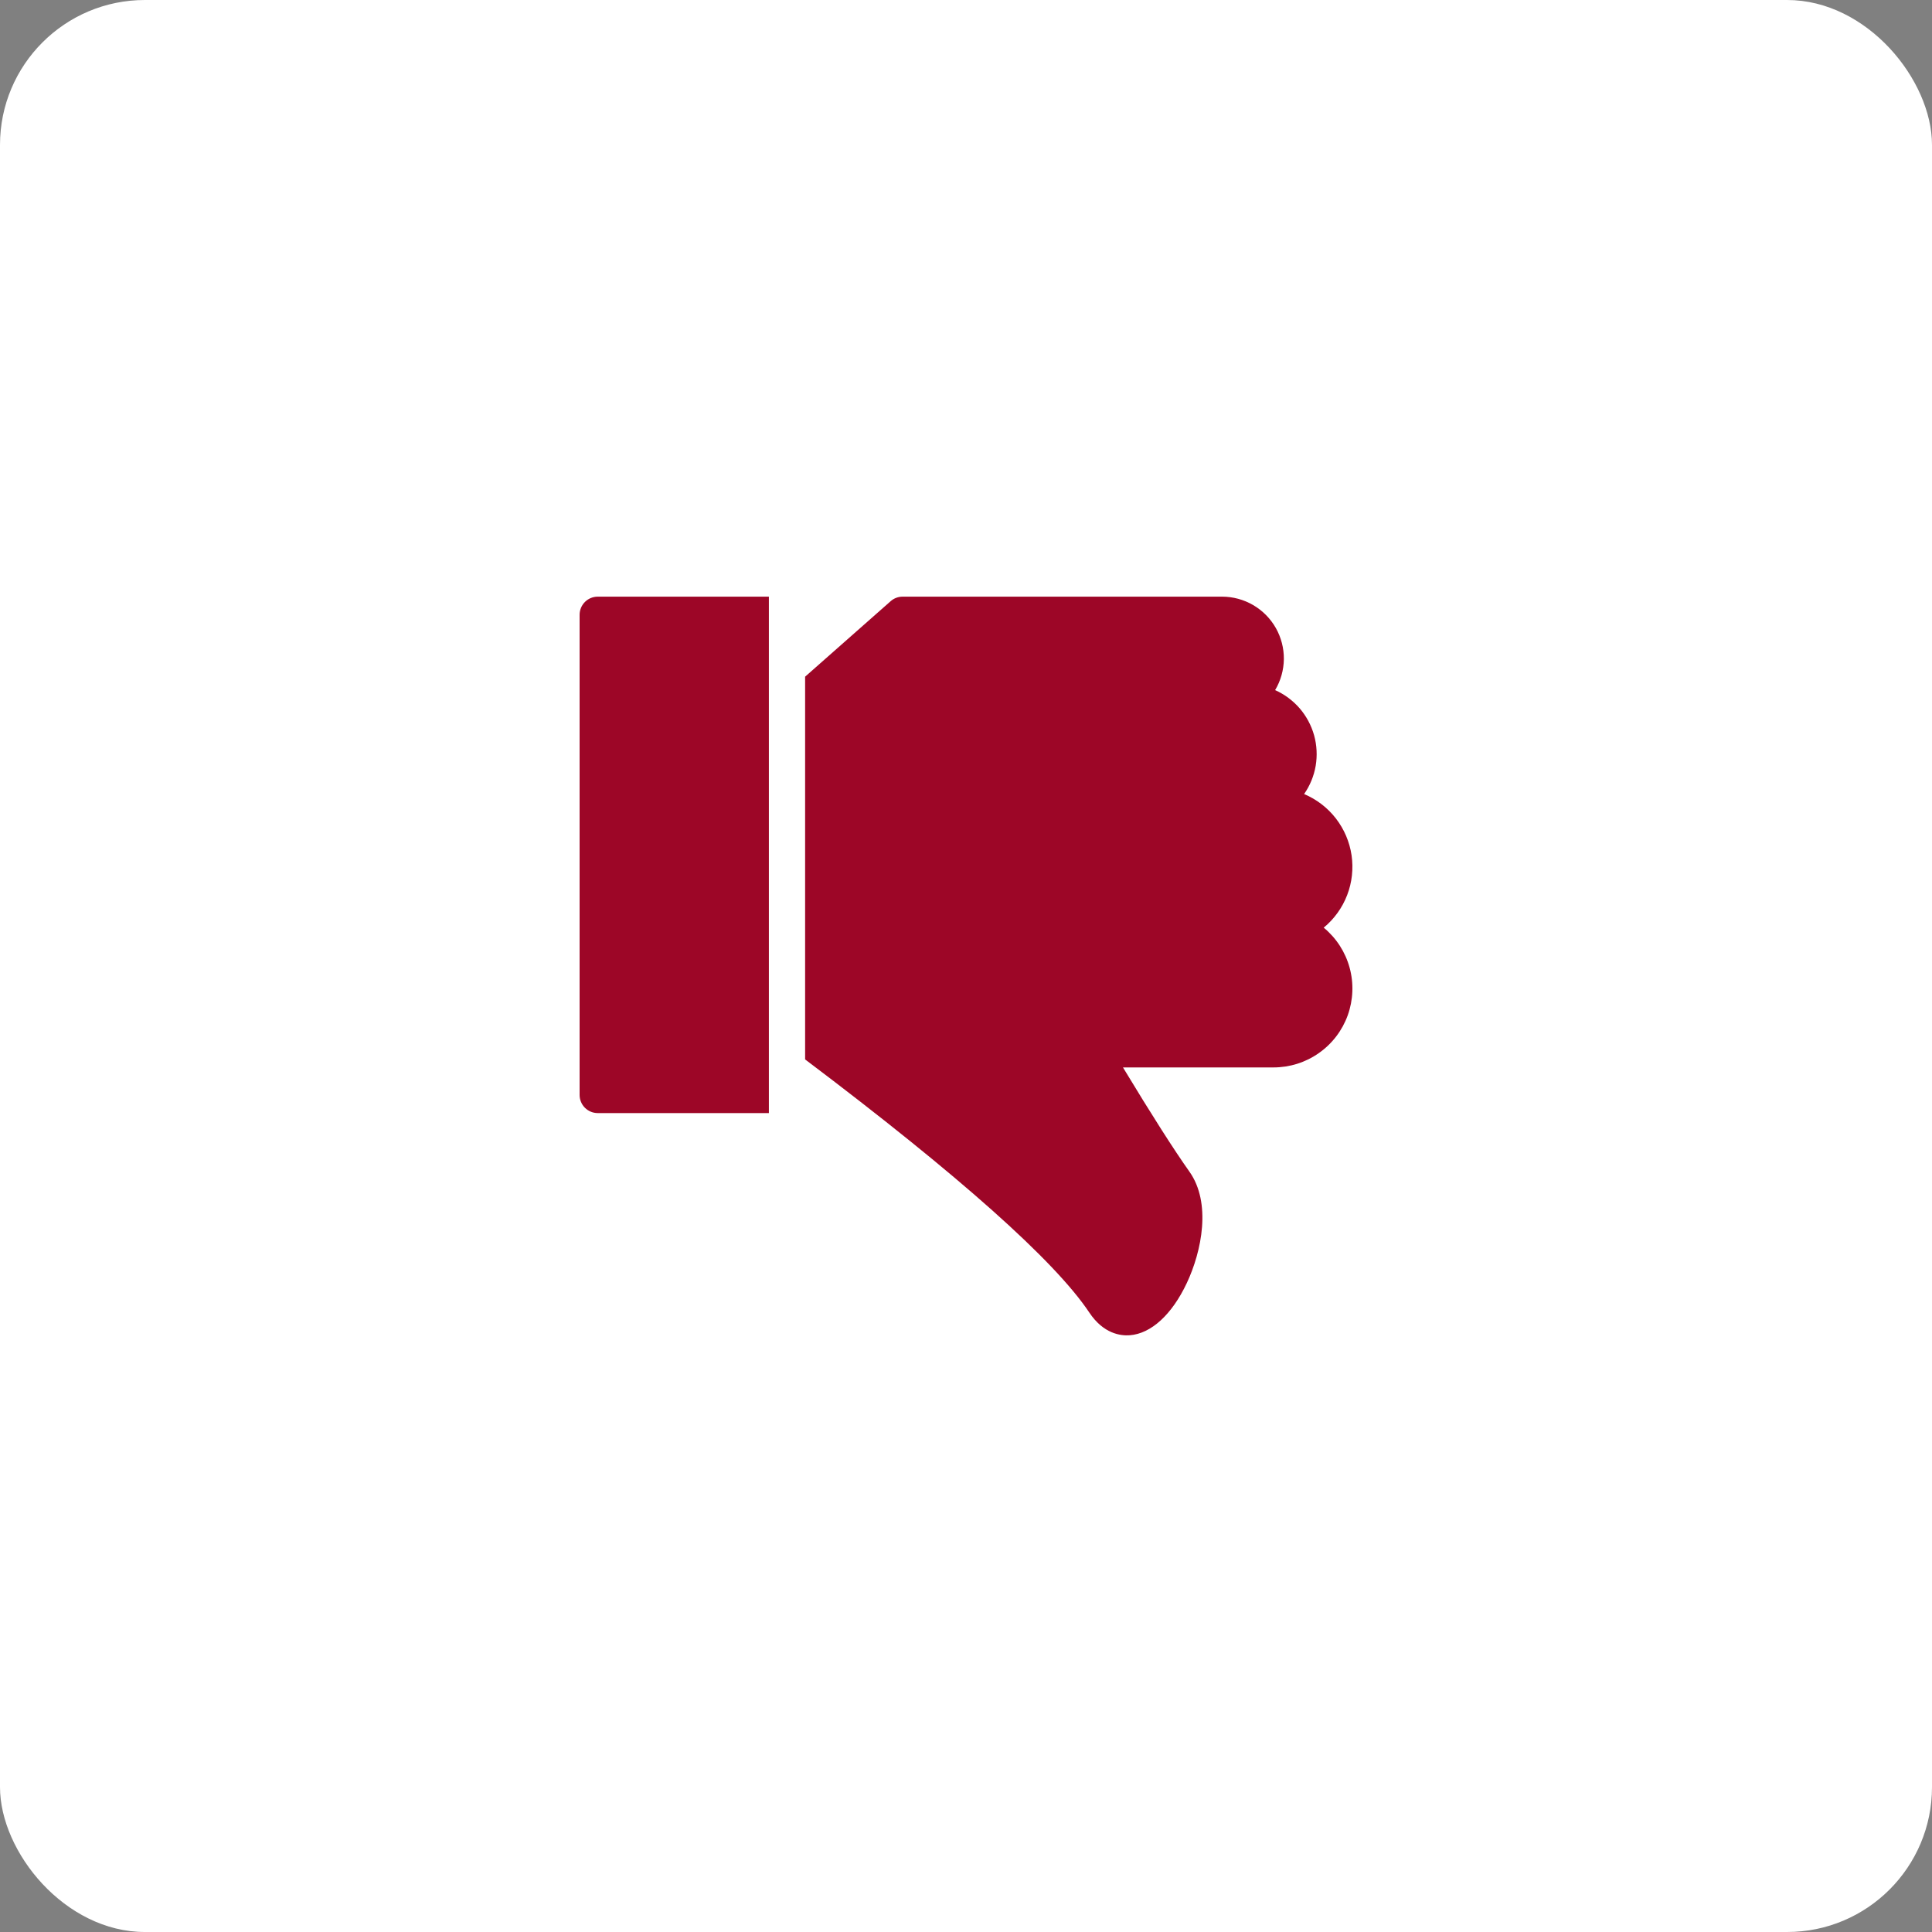
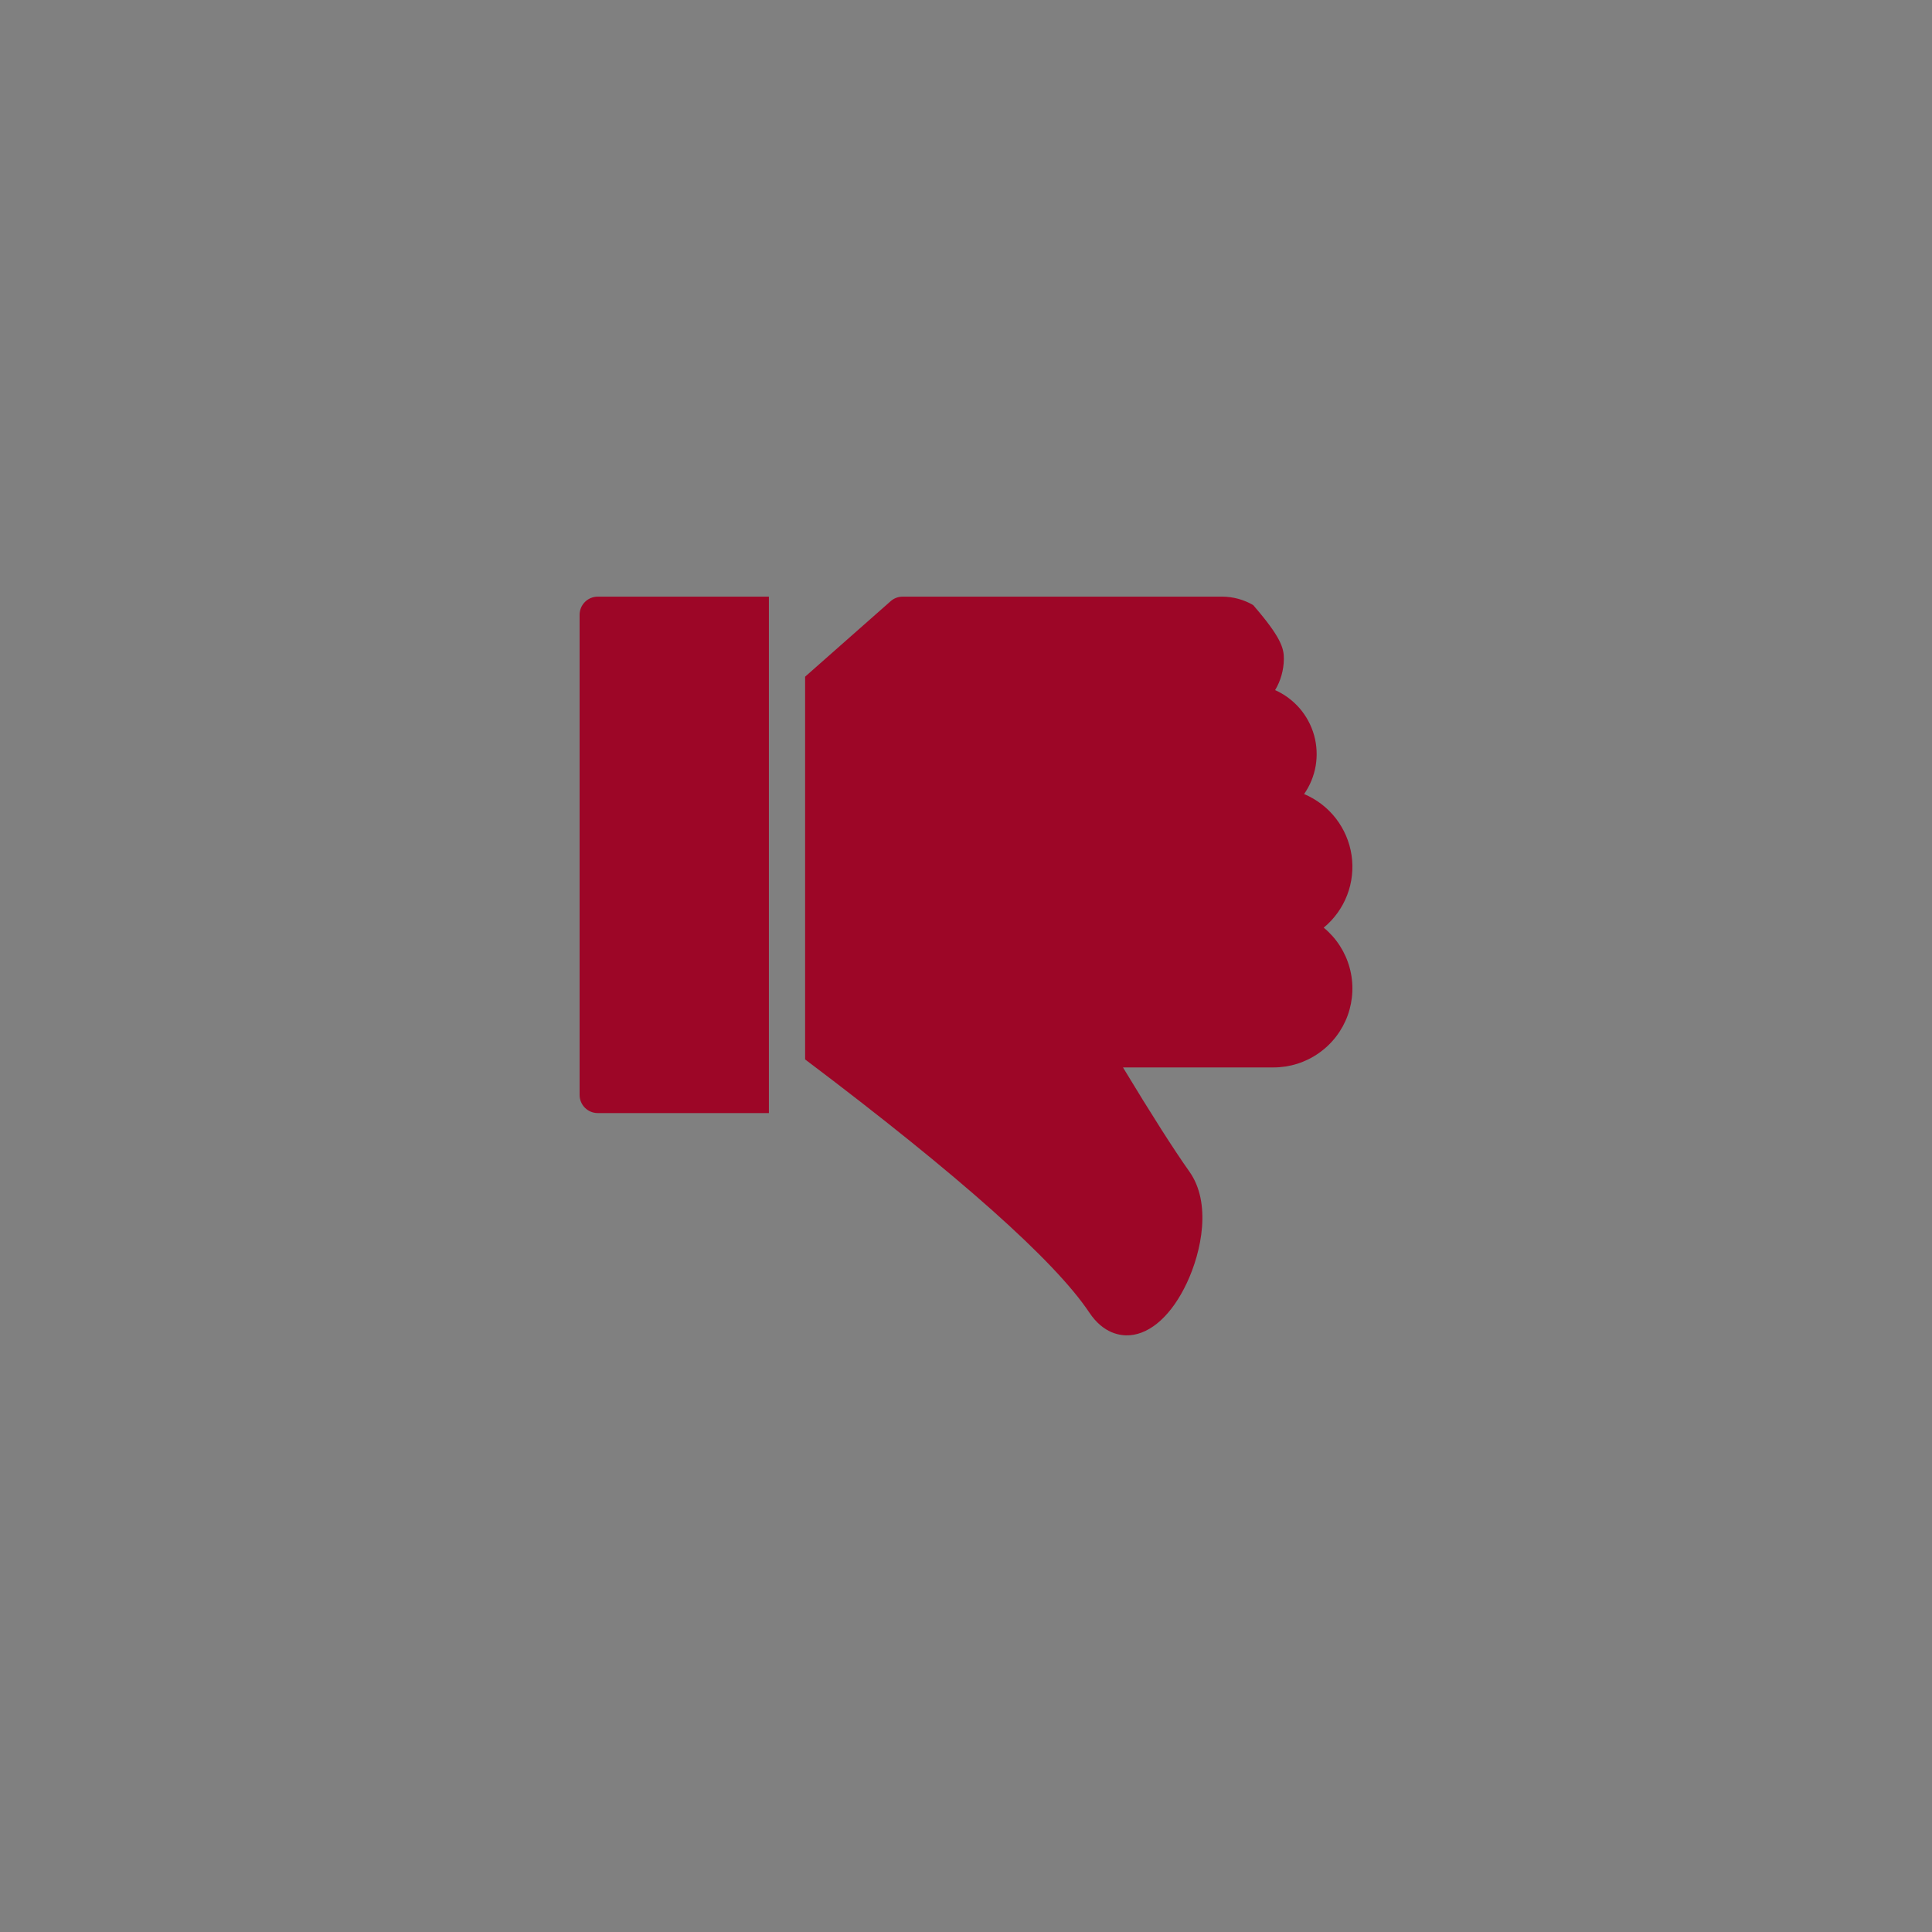
<svg xmlns="http://www.w3.org/2000/svg" width="40" height="40" viewBox="0 0 40 40" fill="none">
  <rect x="0" y="0" width="40" height="40" fill="#808080" stroke="none" />
-   <rect width="40" height="40" rx="3" fill="white" />
  <g clip-path="url(#clip0_142_50)">
-     <path fill-rule="evenodd" clip-rule="evenodd" d="M12 22.67V12.728C12 12.629 12.04 12.533 12.11 12.463C12.18 12.393 12.275 12.353 12.375 12.353H15.919V23.045H12.375C12.275 23.045 12.18 23.005 12.11 22.935C12.04 22.865 12 22.769 12 22.67ZM16.669 14.01L18.44 12.447C18.508 12.386 18.597 12.353 18.688 12.353H25.301C25.527 12.353 25.749 12.413 25.945 12.527C26.14 12.641 26.302 12.804 26.414 13.001C26.525 13.197 26.583 13.42 26.581 13.646C26.578 13.872 26.516 14.094 26.4 14.288C26.595 14.375 26.768 14.504 26.908 14.665C27.047 14.827 27.149 15.017 27.207 15.223C27.264 15.428 27.275 15.644 27.24 15.854C27.204 16.065 27.122 16.265 27 16.44C27.259 16.549 27.486 16.723 27.658 16.945C27.83 17.168 27.942 17.43 27.983 17.709C28.023 17.987 27.992 18.271 27.891 18.533C27.79 18.795 27.623 19.027 27.406 19.206C27.666 19.42 27.853 19.709 27.942 20.034C28.031 20.358 28.017 20.703 27.904 21.019C27.79 21.336 27.581 21.61 27.305 21.803C27.03 21.997 26.702 22.1 26.365 22.1H23.25C23.845 23.084 24.307 23.808 24.626 24.258C25.083 24.904 24.882 25.904 24.571 26.565C24.263 27.218 23.832 27.612 23.39 27.645C23.203 27.659 22.847 27.616 22.553 27.175C21.839 26.104 19.86 24.341 16.669 21.934L16.669 14.01Z" fill="#9D0627" />
+     <path fill-rule="evenodd" clip-rule="evenodd" d="M12 22.67V12.728C12 12.629 12.04 12.533 12.11 12.463C12.18 12.393 12.275 12.353 12.375 12.353H15.919V23.045H12.375C12.275 23.045 12.18 23.005 12.11 22.935C12.04 22.865 12 22.769 12 22.67ZM16.669 14.01L18.44 12.447C18.508 12.386 18.597 12.353 18.688 12.353H25.301C25.527 12.353 25.749 12.413 25.945 12.527C26.525 13.197 26.583 13.42 26.581 13.646C26.578 13.872 26.516 14.094 26.4 14.288C26.595 14.375 26.768 14.504 26.908 14.665C27.047 14.827 27.149 15.017 27.207 15.223C27.264 15.428 27.275 15.644 27.24 15.854C27.204 16.065 27.122 16.265 27 16.44C27.259 16.549 27.486 16.723 27.658 16.945C27.83 17.168 27.942 17.43 27.983 17.709C28.023 17.987 27.992 18.271 27.891 18.533C27.79 18.795 27.623 19.027 27.406 19.206C27.666 19.42 27.853 19.709 27.942 20.034C28.031 20.358 28.017 20.703 27.904 21.019C27.79 21.336 27.581 21.61 27.305 21.803C27.03 21.997 26.702 22.1 26.365 22.1H23.25C23.845 23.084 24.307 23.808 24.626 24.258C25.083 24.904 24.882 25.904 24.571 26.565C24.263 27.218 23.832 27.612 23.39 27.645C23.203 27.659 22.847 27.616 22.553 27.175C21.839 26.104 19.86 24.341 16.669 21.934L16.669 14.01Z" fill="#9D0627" />
  </g>
  <defs>
    <clipPath id="clip0_142_50">
      <rect width="16" height="16" fill="white" transform="translate(12 12)" />
    </clipPath>
  </defs>
</svg>